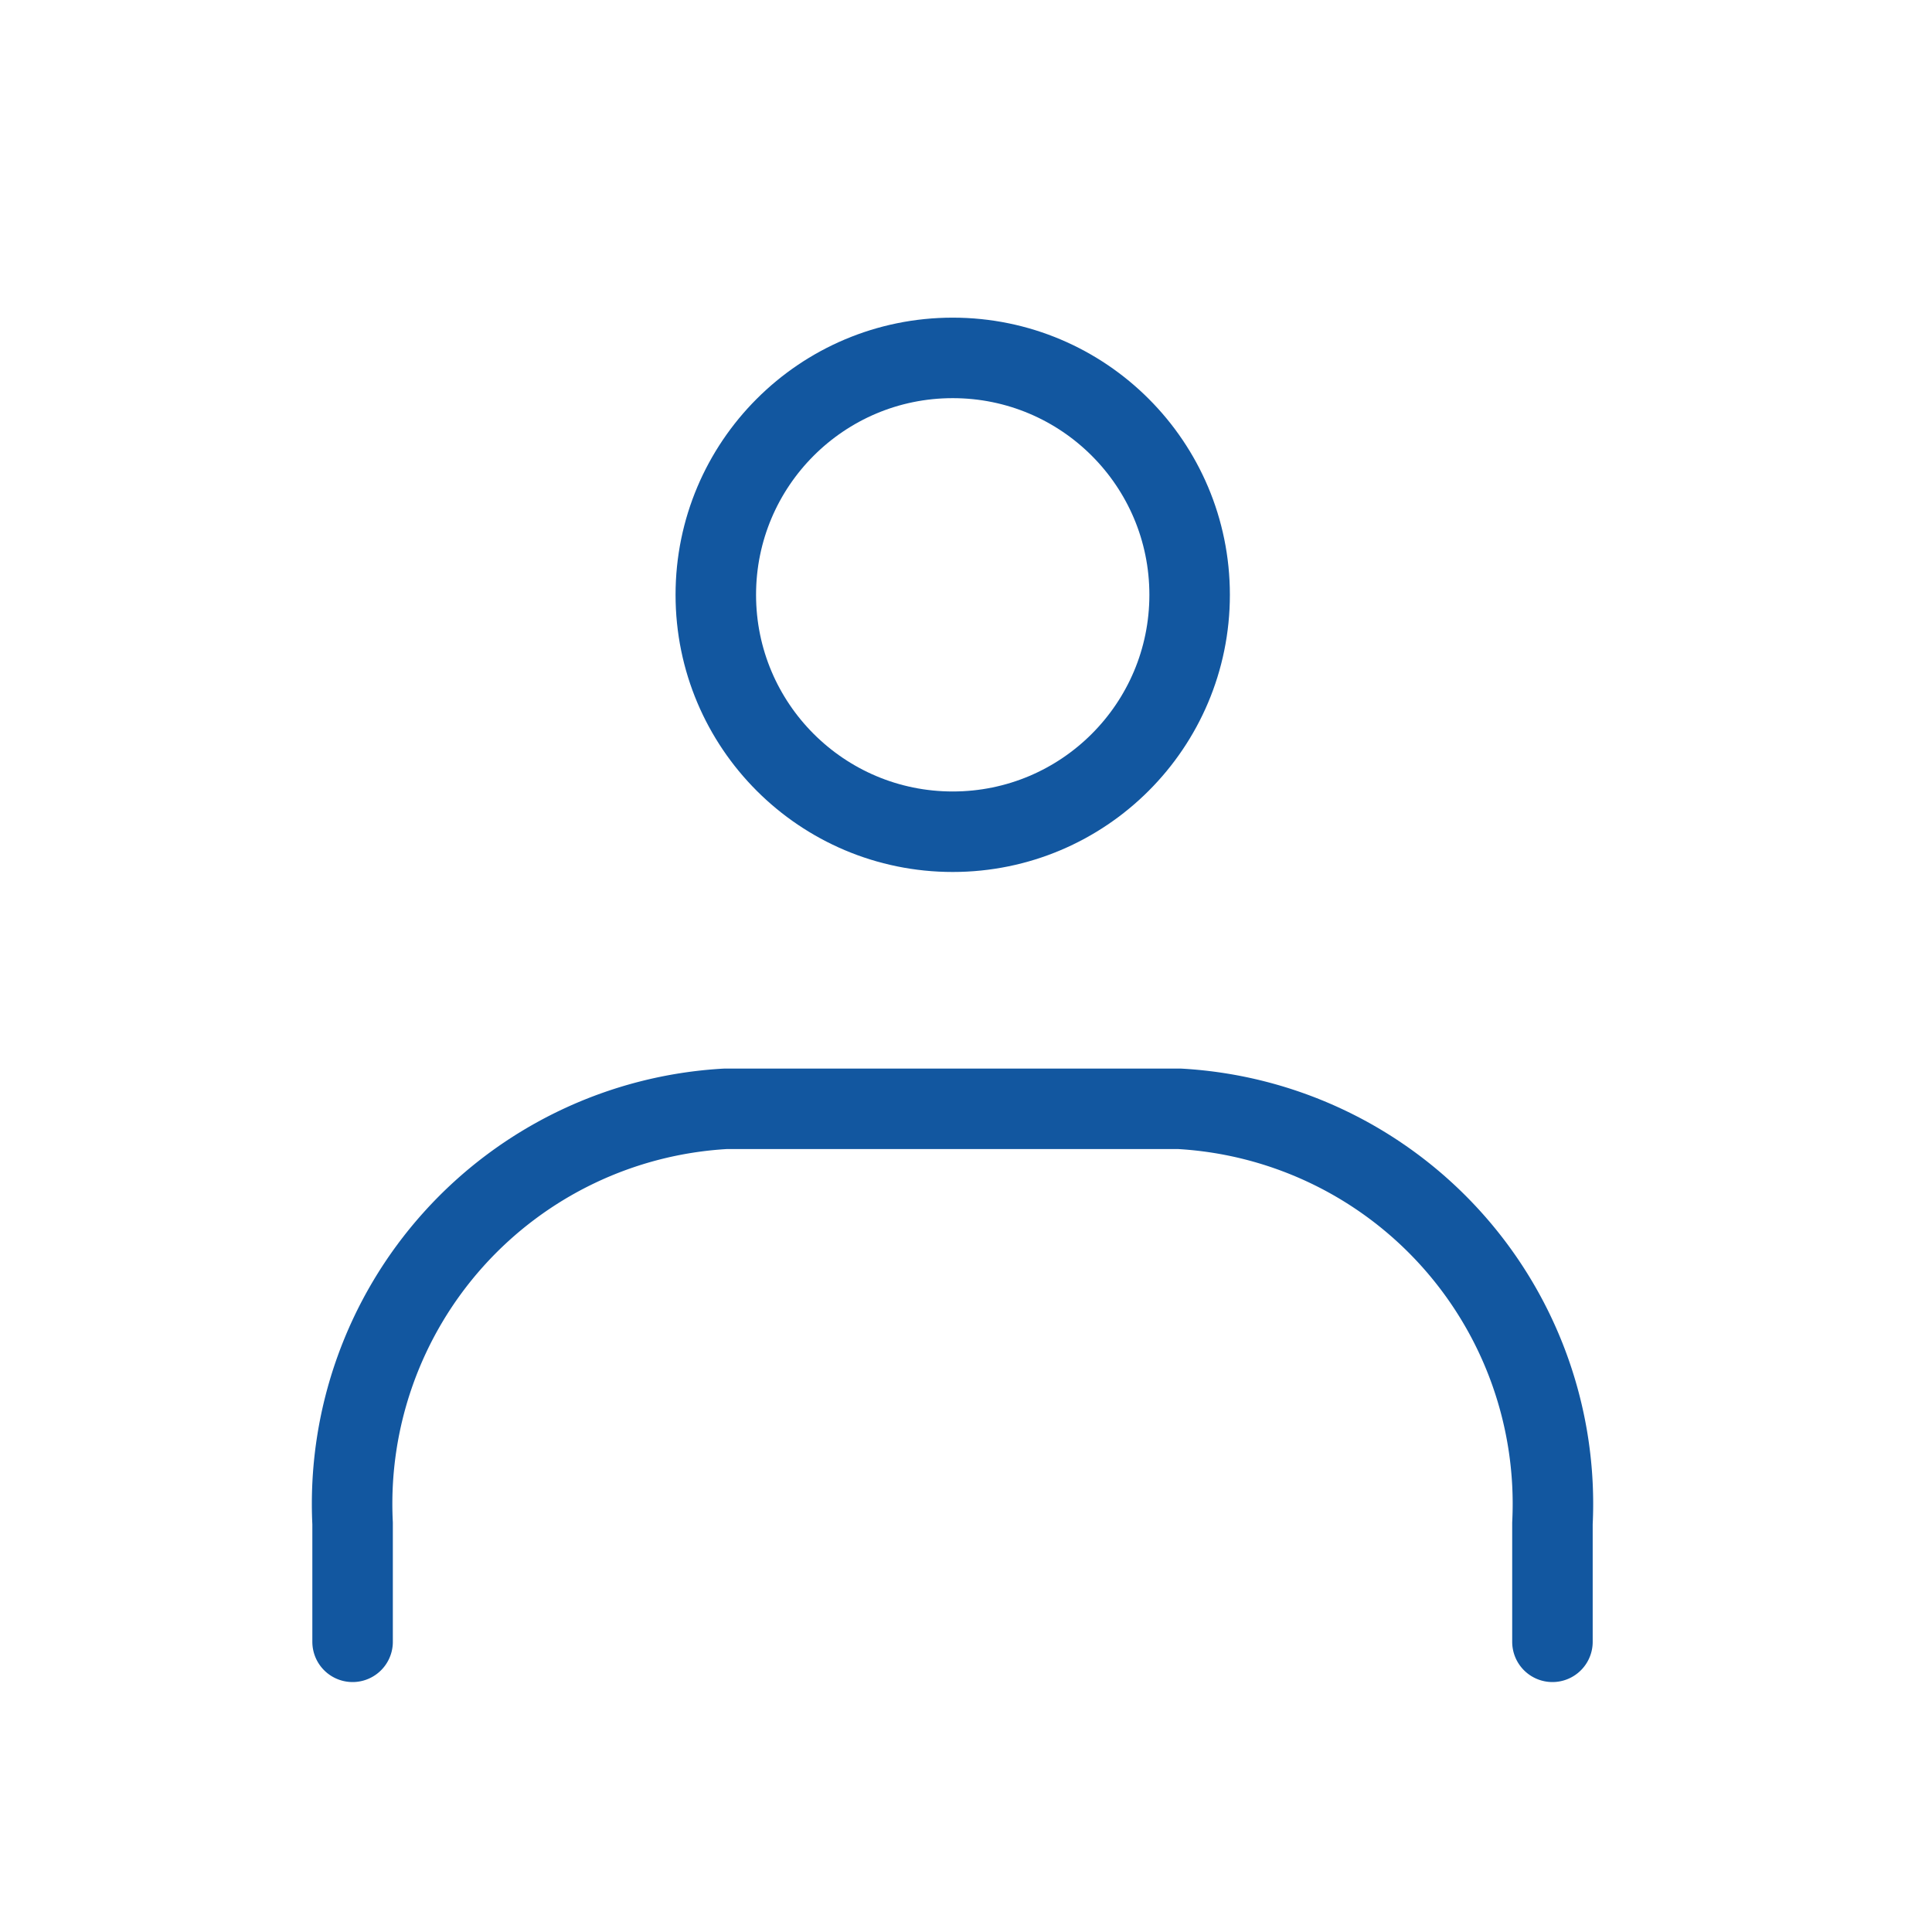
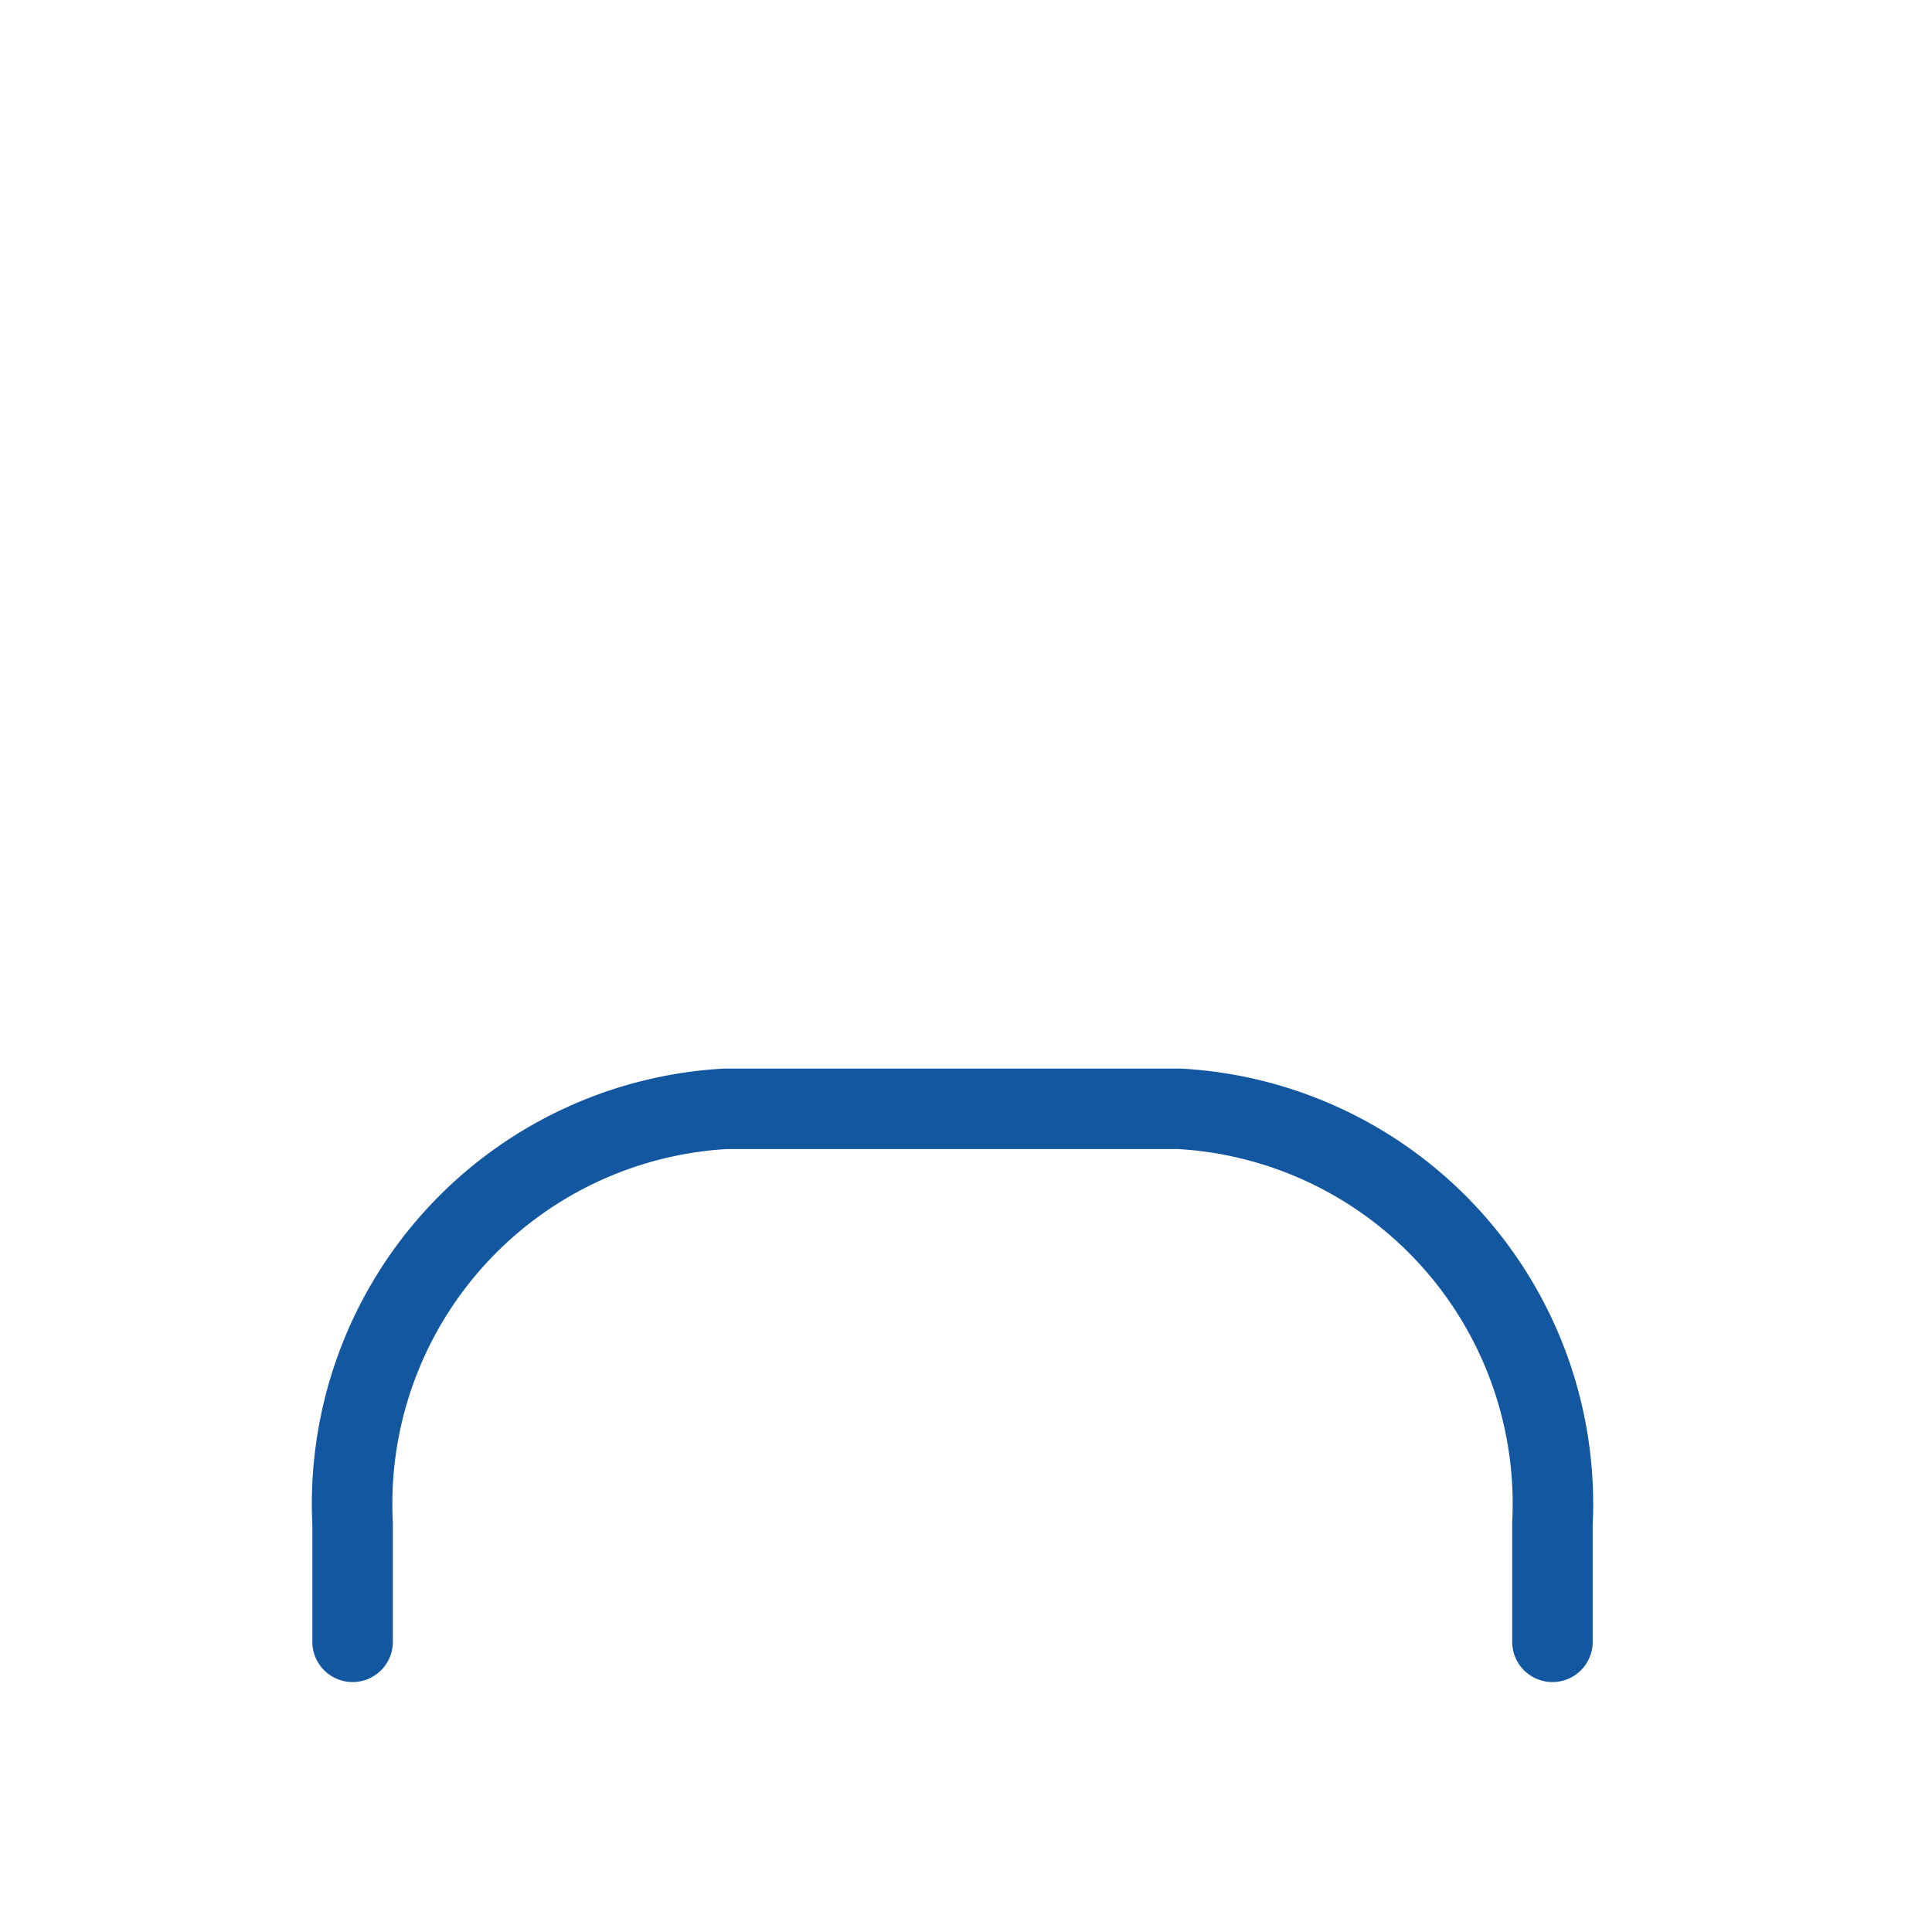
<svg xmlns="http://www.w3.org/2000/svg" width="24" height="24" viewBox="0 0 24 24">
  <g id="レイヤー_2" data-name="レイヤー 2" transform="translate(0 0.459)">
    <g id="Rectangle">
      <rect id="長方形_25184" data-name="長方形 25184" width="24" height="24" transform="translate(0 -0.459)" fill="none" />
    </g>
    <g id="icon_data" transform="translate(4.38 3.987)">
-       <circle id="楕円形_302" data-name="楕円形 302" cx="2.943" cy="2.943" r="2.943" transform="translate(4.512)" fill="none" stroke="#1257a0" stroke-linecap="round" stroke-linejoin="round" stroke-width="1" />
      <path id="パス_14439" data-name="パス 14439" d="M8.93,33.771V32.3a4.915,4.915,0,0,1,4.635-5.15H19.2a4.915,4.915,0,0,1,4.635,5.15v1.471" transform="translate(-8.93 -17.822)" fill="none" stroke="#1257a0" stroke-linecap="round" stroke-linejoin="round" stroke-width="1" />
    </g>
  </g>
</svg>